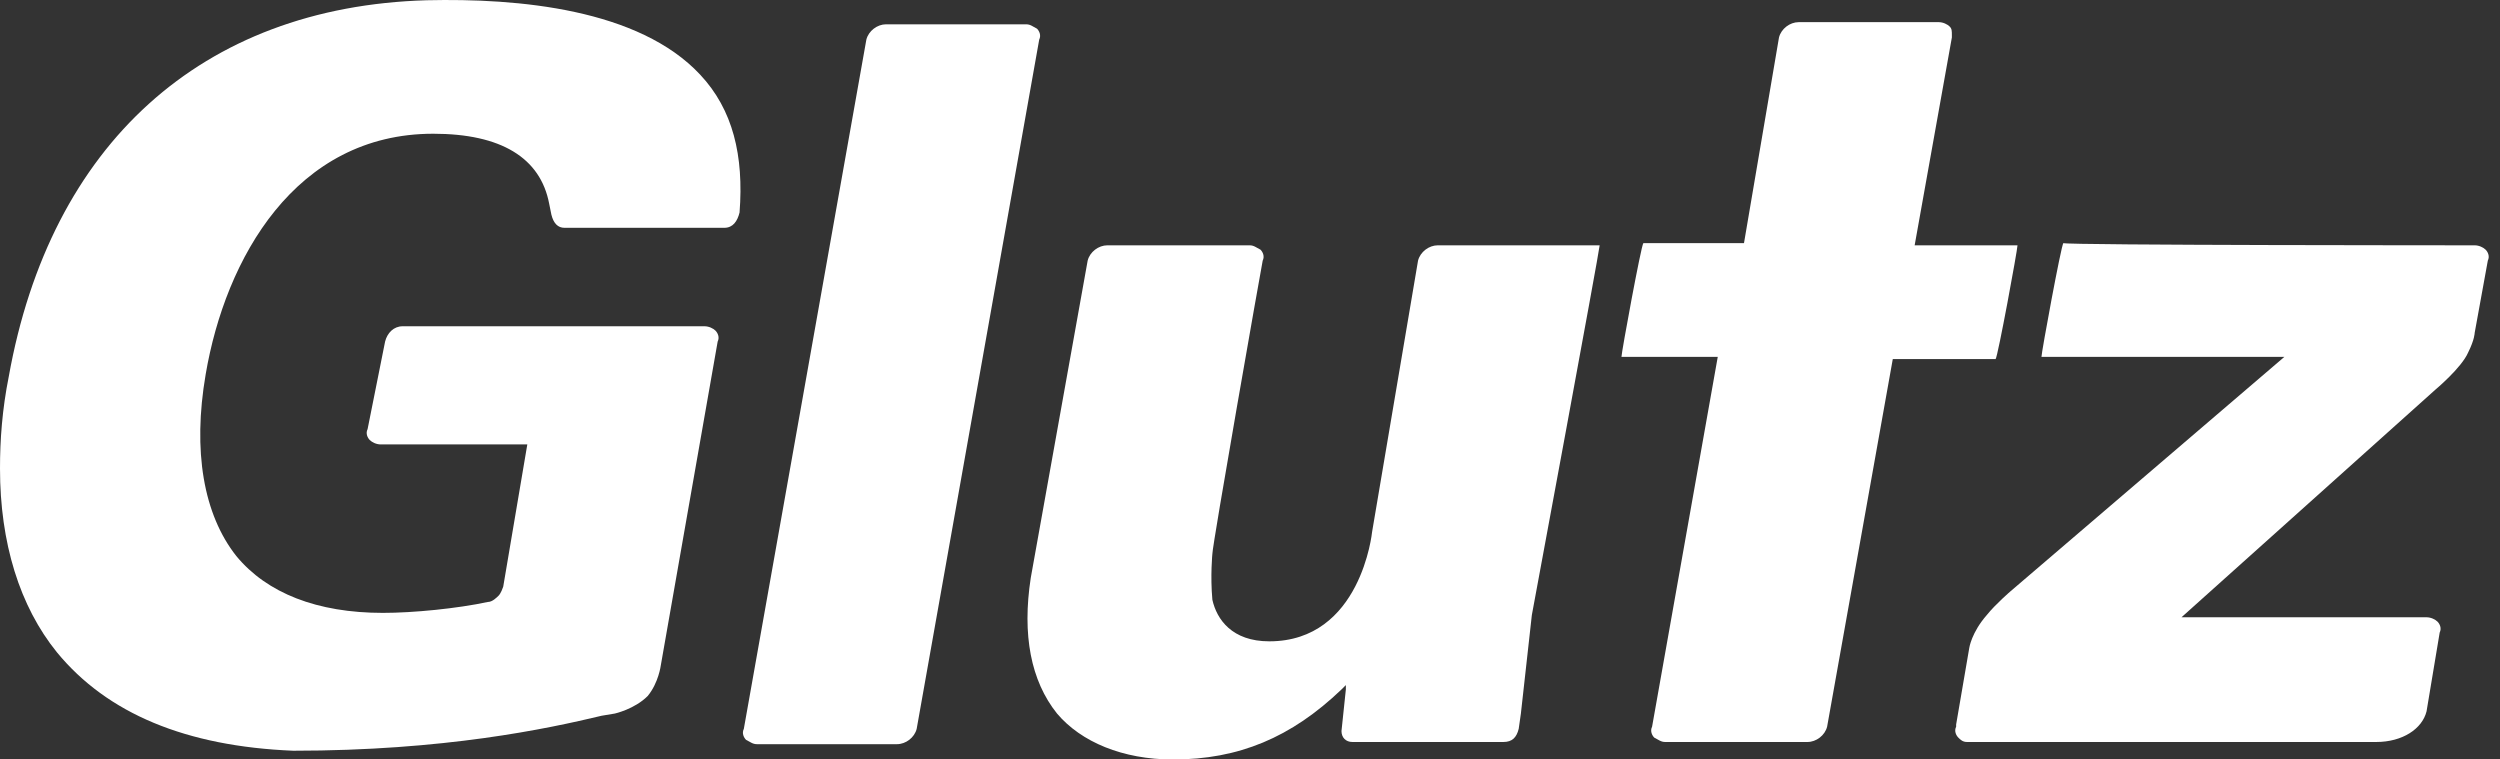
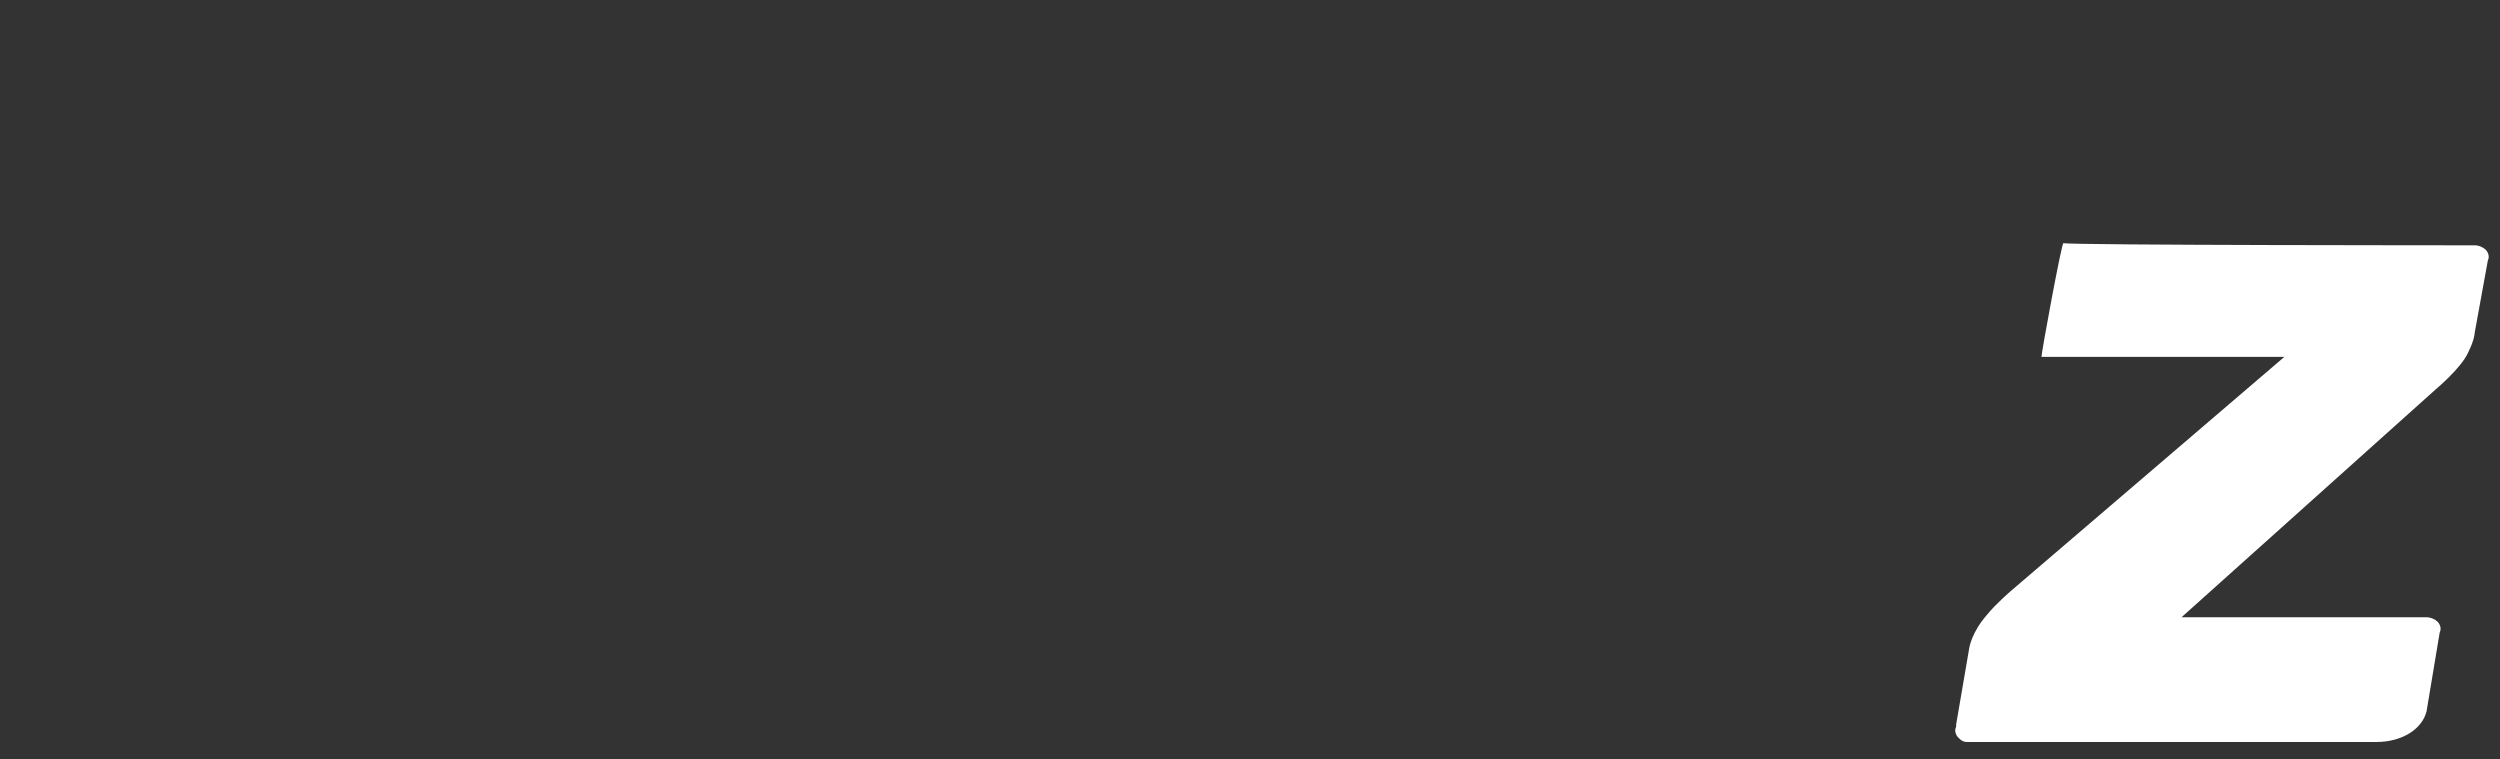
<svg xmlns="http://www.w3.org/2000/svg" width="79" height="24" viewBox="0 0 79 24" fill="none">
  <rect x="0" y="0" width="79" height="24" fill="#333333" stroke="none" />
-   <path d="M23.574 23.378C23.505 23.308 23.436 23.17 23.505 23.032L27.377 1.252C27.446 0.976 27.723 0.768 27.999 0.768H32.424C32.563 0.768 32.632 0.837 32.77 0.907C32.839 0.976 32.908 1.114 32.839 1.252L28.967 23.032C28.898 23.308 28.622 23.516 28.345 23.516H23.92C23.782 23.516 23.713 23.447 23.574 23.378Z" fill="white" />
  <path d="M78.2 7.752C78.338 7.752 78.477 7.821 78.546 7.89C78.615 7.959 78.684 8.097 78.615 8.236L78.2 10.517C78.2 10.517 78.2 10.725 77.993 11.139C77.785 11.623 76.956 12.315 76.956 12.315L68.935 19.506H76.679C76.817 19.506 76.956 19.575 77.025 19.644C77.094 19.713 77.163 19.851 77.094 19.989L76.679 22.479C76.541 23.032 75.919 23.447 75.089 23.447H62.16C62.021 23.447 61.952 23.377 61.883 23.308C61.814 23.239 61.745 23.101 61.814 22.963V22.893L62.229 20.474C62.229 20.474 62.298 19.989 62.782 19.436C63.058 19.091 63.542 18.676 63.542 18.676L72.185 11.278C72.185 11.278 64.718 11.278 64.51 11.278C64.51 11.139 65.133 7.752 65.202 7.682C65.271 7.752 78.2 7.752 78.2 7.752Z" fill="white" />
-   <path d="M56.216 1.184C56.286 0.907 56.562 0.7 56.839 0.7H61.264C61.402 0.7 61.54 0.769 61.609 0.838C61.679 0.907 61.679 0.976 61.679 1.115V1.184L60.503 7.752C60.503 7.752 63.614 7.752 63.753 7.752C63.753 7.89 63.131 11.278 63.061 11.347C62.992 11.347 59.812 11.347 59.812 11.347L57.737 22.963C57.668 23.24 57.392 23.447 57.115 23.447H52.621C52.483 23.447 52.414 23.378 52.275 23.309C52.206 23.24 52.137 23.101 52.206 22.963L54.281 11.278H51.238C51.238 11.14 51.861 7.752 51.93 7.683C51.999 7.683 55.11 7.683 55.11 7.683L56.216 1.184Z" fill="white" />
-   <path d="M33.402 22.548C32.572 21.511 32.296 20.059 32.572 18.261L34.37 8.236C34.439 7.959 34.716 7.752 34.992 7.752H39.487C39.625 7.752 39.694 7.821 39.832 7.89C39.901 7.959 39.971 8.097 39.901 8.236C39.832 8.581 38.311 17.224 38.311 17.501C38.311 17.501 38.242 18.192 38.311 18.953C38.45 19.575 38.933 20.266 40.109 20.266C43.013 20.266 43.358 16.809 43.358 16.809L44.81 8.236C44.88 7.959 45.156 7.752 45.433 7.752C45.433 7.752 50.411 7.752 50.549 7.752C50.549 7.89 48.406 19.437 48.406 19.437L48.337 20.059L48.06 22.548L47.991 23.032C47.922 23.308 47.783 23.447 47.507 23.447H42.736C42.529 23.447 42.391 23.308 42.391 23.101L42.529 21.787V21.649L42.391 21.787C40.8 23.308 39.141 24 37.067 24C35.476 24 34.163 23.447 33.402 22.548Z" fill="white" />
-   <path d="M22.125 2.359C23.162 3.465 23.508 4.917 23.37 6.715C23.301 6.991 23.162 7.199 22.886 7.199H17.838C17.631 7.199 17.493 7.06 17.424 6.784L17.354 6.438C17.078 4.986 15.833 4.226 13.69 4.226C9.334 4.226 7.122 8.167 6.499 11.831C6.084 14.251 6.43 16.256 7.467 17.57C8.435 18.745 10.025 19.367 12.1 19.367C13.068 19.367 14.45 19.229 15.418 19.022C15.557 19.022 15.695 18.884 15.764 18.814C15.764 18.814 15.833 18.745 15.902 18.538L16.663 14.044H12.031C11.892 14.044 11.754 13.975 11.685 13.905C11.616 13.836 11.547 13.698 11.616 13.56L12.169 10.794C12.238 10.518 12.445 10.31 12.722 10.31H22.263C22.402 10.31 22.54 10.379 22.609 10.448C22.678 10.518 22.747 10.656 22.678 10.794L20.881 21.027C20.881 21.027 20.811 21.58 20.466 21.995C20.051 22.41 19.429 22.548 19.429 22.548L19.014 22.617C17.285 23.032 14.036 23.723 9.265 23.723C5.877 23.585 3.388 22.548 1.798 20.612C0.622 19.16 0 17.155 0 14.804C0 13.905 0.069 12.937 0.277 11.9C1.59 4.571 6.361 0.215 13.482 0.008C16.387 -0.061 20.189 0.285 22.125 2.359Z" fill="white" />
</svg>